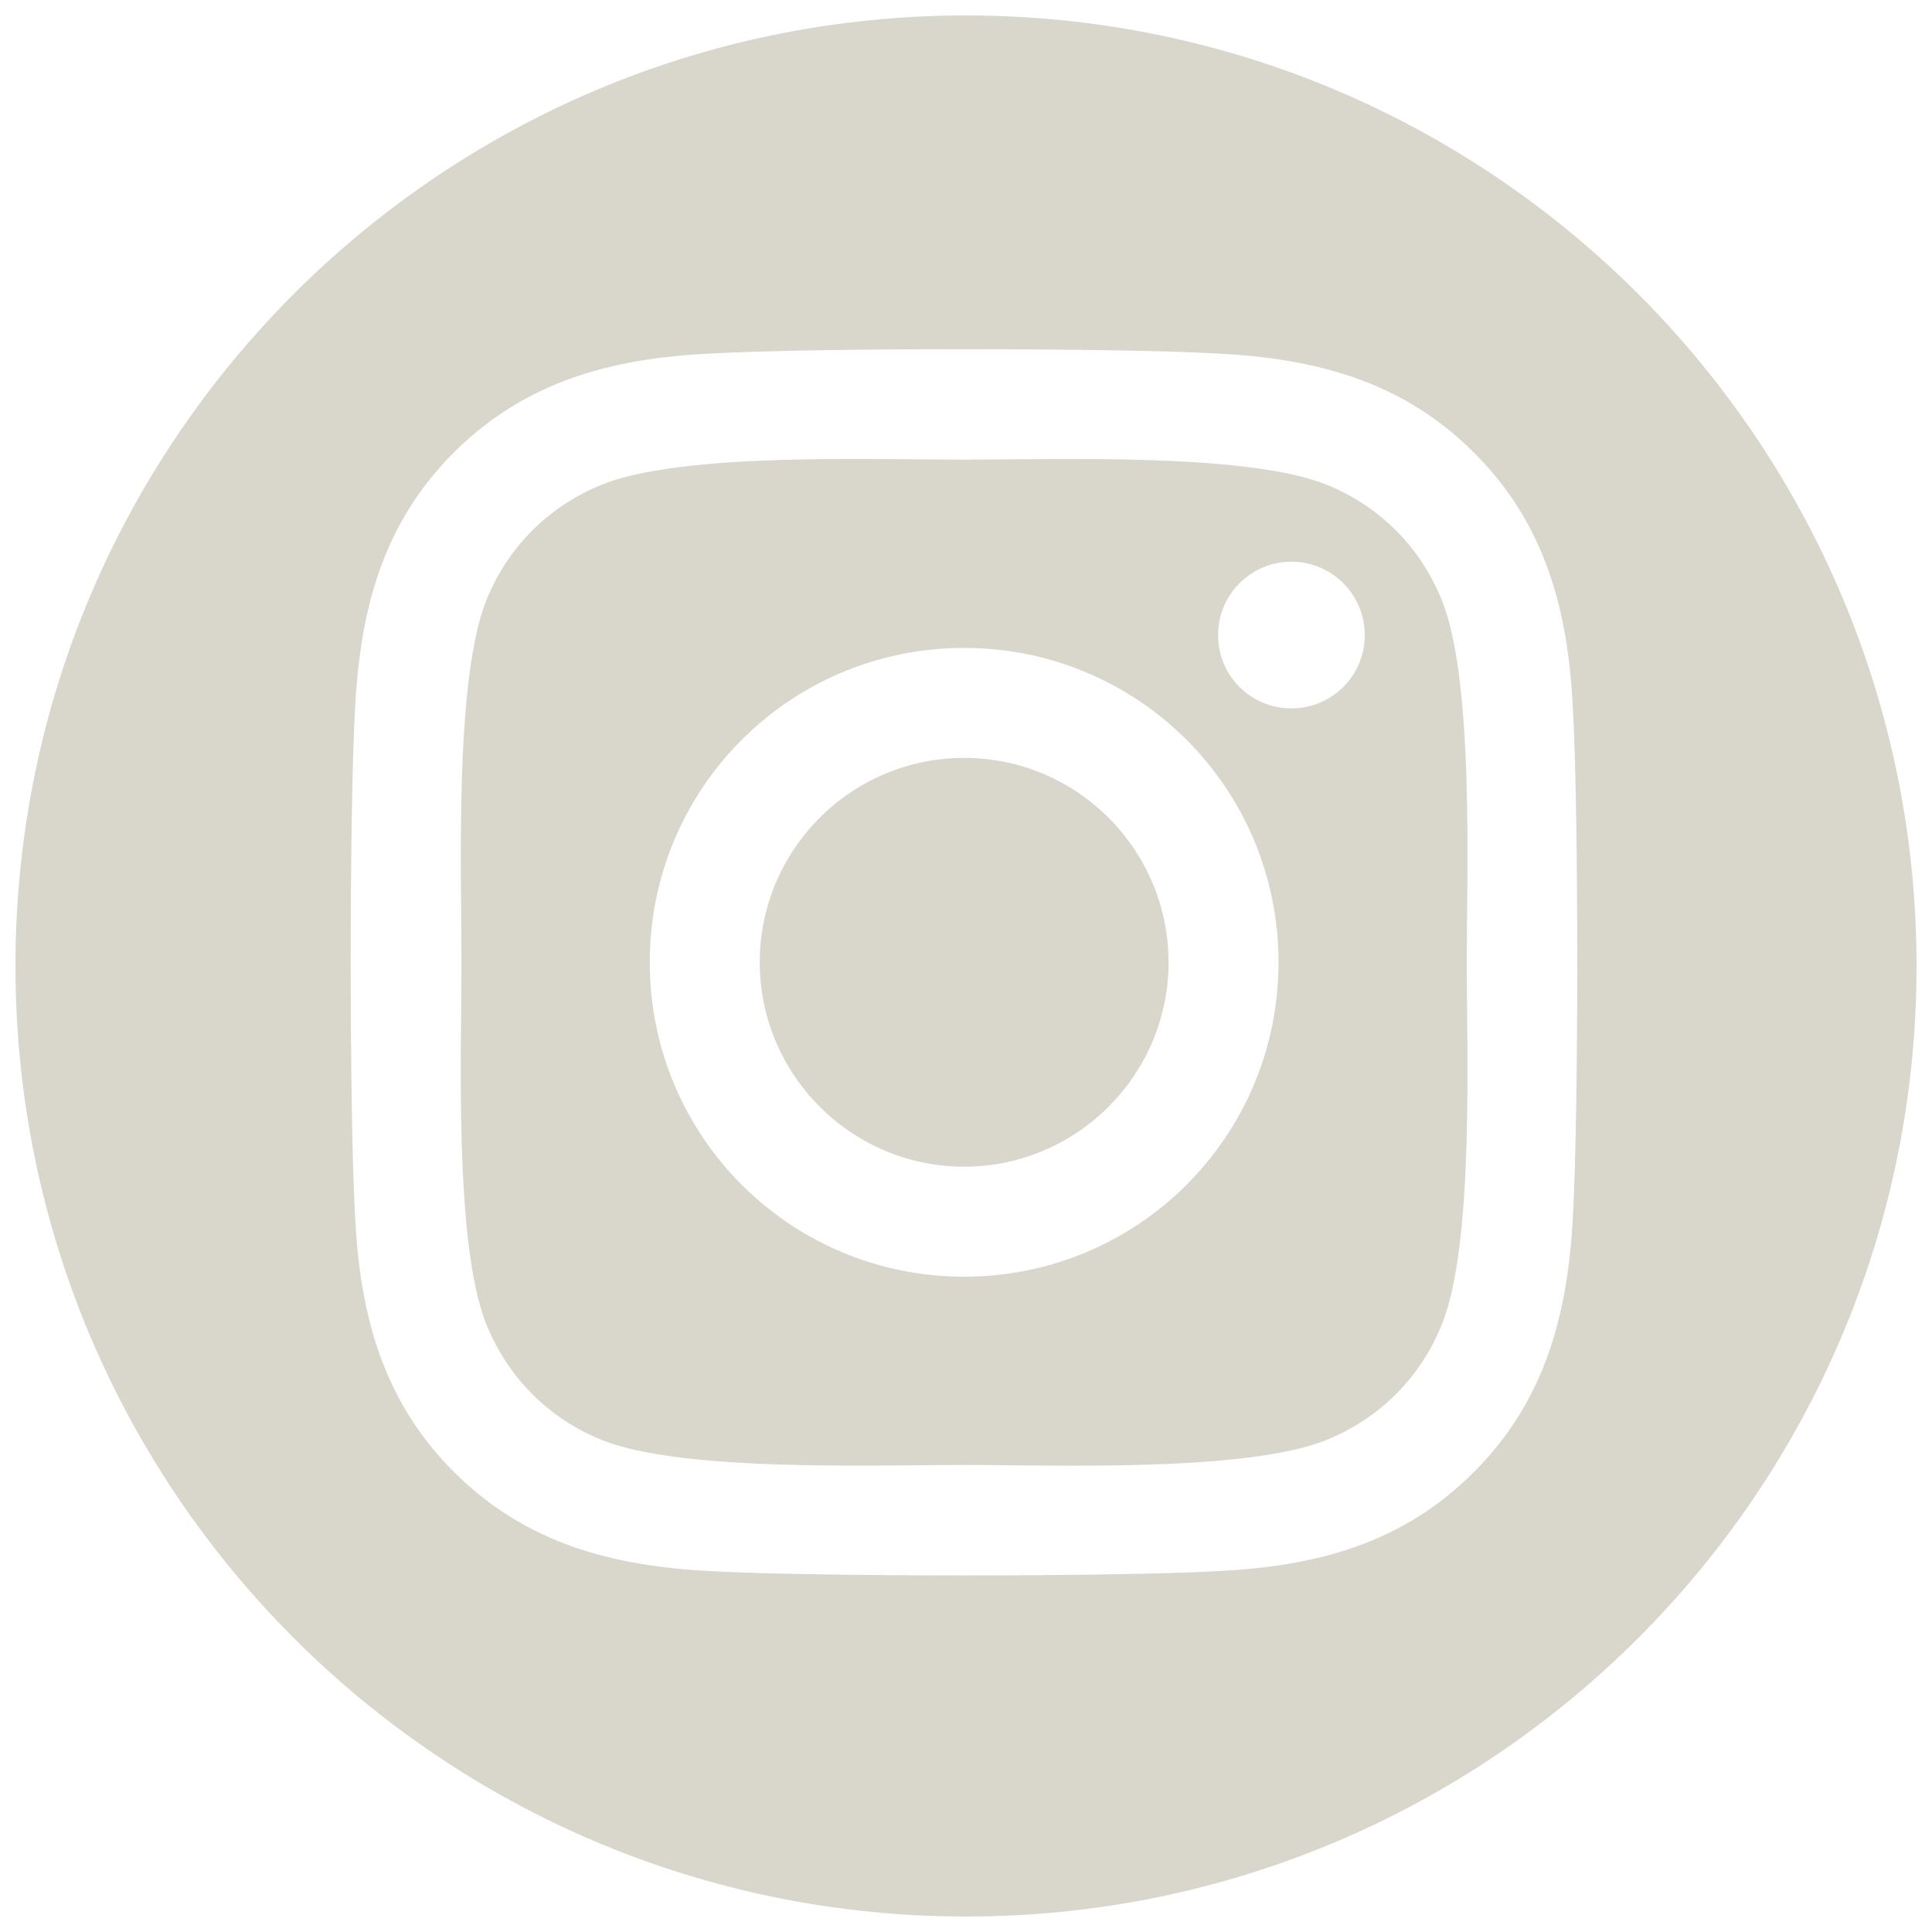
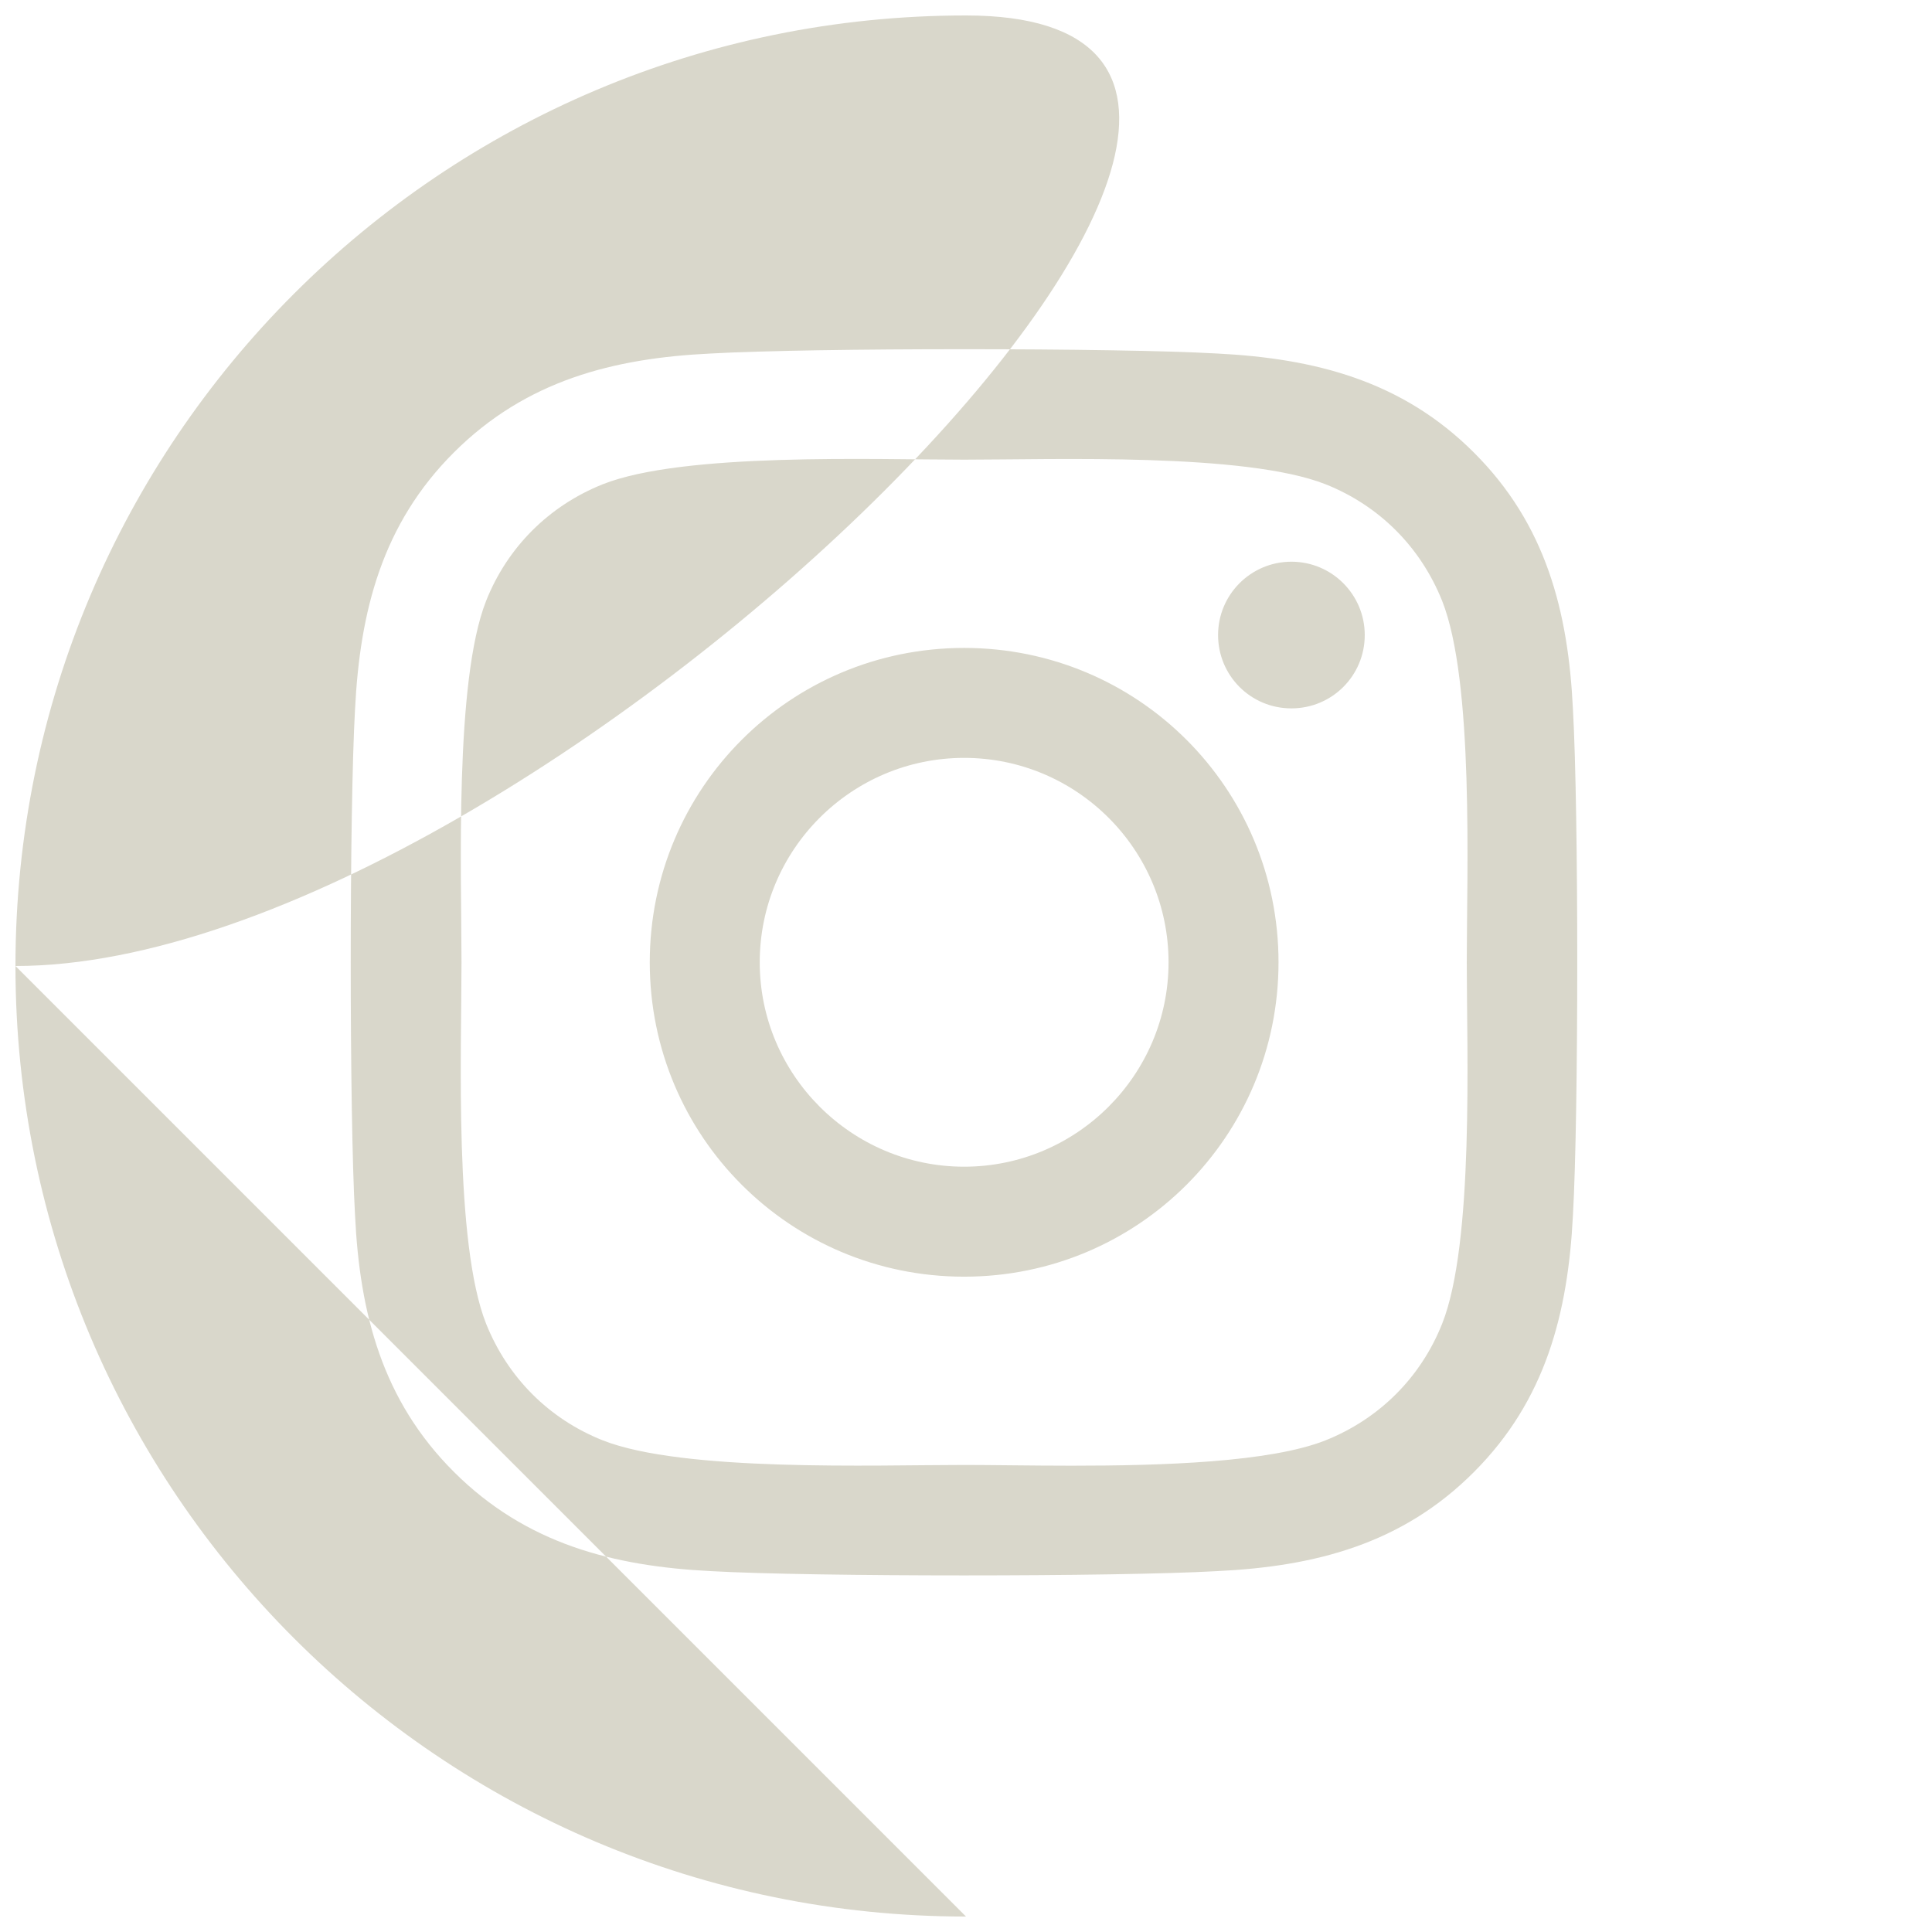
<svg xmlns="http://www.w3.org/2000/svg" height="125" viewBox="0 0 125 125" width="125">
-   <path d="m62.5 124c-33.965 0-61.5-27.535-61.5-61.5s27.535-61.5 61.5-61.5c33.965 0 61.5 27.535 61.5 61.5s-27.535 61.5-61.5 61.5zm-.13-22.071c6.546 0 13.092-.091 16.367-.277 6.355-.301 11.984-1.753 16.623-6.409 4.638-4.638 6.09-10.269 6.409-16.625.372-6.55.372-26.164 0-32.714-.301-6.355-1.753-11.986-6.409-16.625-4.638-4.638-10.267-6.088-16.623-6.407-6.55-.372-26.184-.372-32.734 0-6.338.301-11.967 1.751-16.623 6.389-4.656 4.638-6.09 10.269-6.409 16.625-.372 6.55-.372 26.182 0 32.732.301 6.355 1.753 11.986 6.409 16.625 4.656 4.638 10.267 6.09 16.623 6.409 3.275.186 9.821.277 16.367.277zm6.94-7.099c-2.676-.001-5.126-.048-6.93-.048-5.771 0-18.181.461-23.386-1.593-3.47-1.381-6.144-4.055-7.542-7.542-2.071-5.222-1.593-17.615-1.593-23.386 0-5.771-.461-18.181 1.593-23.386 1.381-3.47 4.055-6.144 7.542-7.542 5.222-2.071 17.615-1.593 23.386-1.593 5.771 0 18.181-.461 23.386 1.593 3.47 1.381 6.142 4.055 7.54 7.542 2.071 5.222 1.594 17.615 1.594 23.386 0 5.771.477 18.181-1.594 23.386-1.381 3.47-4.053 6.144-7.54 7.542-3.59 1.424-10.569 1.643-16.456 1.641zm-6.93-12.229c11.259 0 20.34-9.081 20.34-20.34 0-11.259-9.081-20.34-20.34-20.34-11.259 0-20.34 9.081-20.34 20.34 0 11.259 9.081 20.34 20.34 20.34zm0-7.116c-7.276 0-13.225-5.931-13.225-13.225 0-7.294 5.931-13.225 13.225-13.225 7.294 0 13.225 5.931 13.225 13.225 0 7.294-5.948 13.225-13.225 13.225zm21.174-29.653c2.62 0 4.745-2.107 4.745-4.745 0-2.62-2.125-4.745-4.745-4.745-2.62 0-4.745 2.125-4.745 4.745 0 2.62 2.107 4.745 4.745 4.745z" fill="#d9d7cb" fill-rule="evenodd" />
+   <path d="m62.5 124c-33.965 0-61.5-27.535-61.5-61.5s27.535-61.5 61.5-61.5s-27.535 61.5-61.5 61.5zm-.13-22.071c6.546 0 13.092-.091 16.367-.277 6.355-.301 11.984-1.753 16.623-6.409 4.638-4.638 6.09-10.269 6.409-16.625.372-6.55.372-26.164 0-32.714-.301-6.355-1.753-11.986-6.409-16.625-4.638-4.638-10.267-6.088-16.623-6.407-6.55-.372-26.184-.372-32.734 0-6.338.301-11.967 1.751-16.623 6.389-4.656 4.638-6.09 10.269-6.409 16.625-.372 6.55-.372 26.182 0 32.732.301 6.355 1.753 11.986 6.409 16.625 4.656 4.638 10.267 6.09 16.623 6.409 3.275.186 9.821.277 16.367.277zm6.94-7.099c-2.676-.001-5.126-.048-6.93-.048-5.771 0-18.181.461-23.386-1.593-3.47-1.381-6.144-4.055-7.542-7.542-2.071-5.222-1.593-17.615-1.593-23.386 0-5.771-.461-18.181 1.593-23.386 1.381-3.47 4.055-6.144 7.542-7.542 5.222-2.071 17.615-1.593 23.386-1.593 5.771 0 18.181-.461 23.386 1.593 3.47 1.381 6.142 4.055 7.54 7.542 2.071 5.222 1.594 17.615 1.594 23.386 0 5.771.477 18.181-1.594 23.386-1.381 3.47-4.053 6.144-7.54 7.542-3.59 1.424-10.569 1.643-16.456 1.641zm-6.93-12.229c11.259 0 20.34-9.081 20.34-20.34 0-11.259-9.081-20.34-20.34-20.34-11.259 0-20.34 9.081-20.34 20.34 0 11.259 9.081 20.34 20.34 20.34zm0-7.116c-7.276 0-13.225-5.931-13.225-13.225 0-7.294 5.931-13.225 13.225-13.225 7.294 0 13.225 5.931 13.225 13.225 0 7.294-5.948 13.225-13.225 13.225zm21.174-29.653c2.62 0 4.745-2.107 4.745-4.745 0-2.62-2.125-4.745-4.745-4.745-2.62 0-4.745 2.125-4.745 4.745 0 2.62 2.107 4.745 4.745 4.745z" fill="#d9d7cb" fill-rule="evenodd" />
</svg>